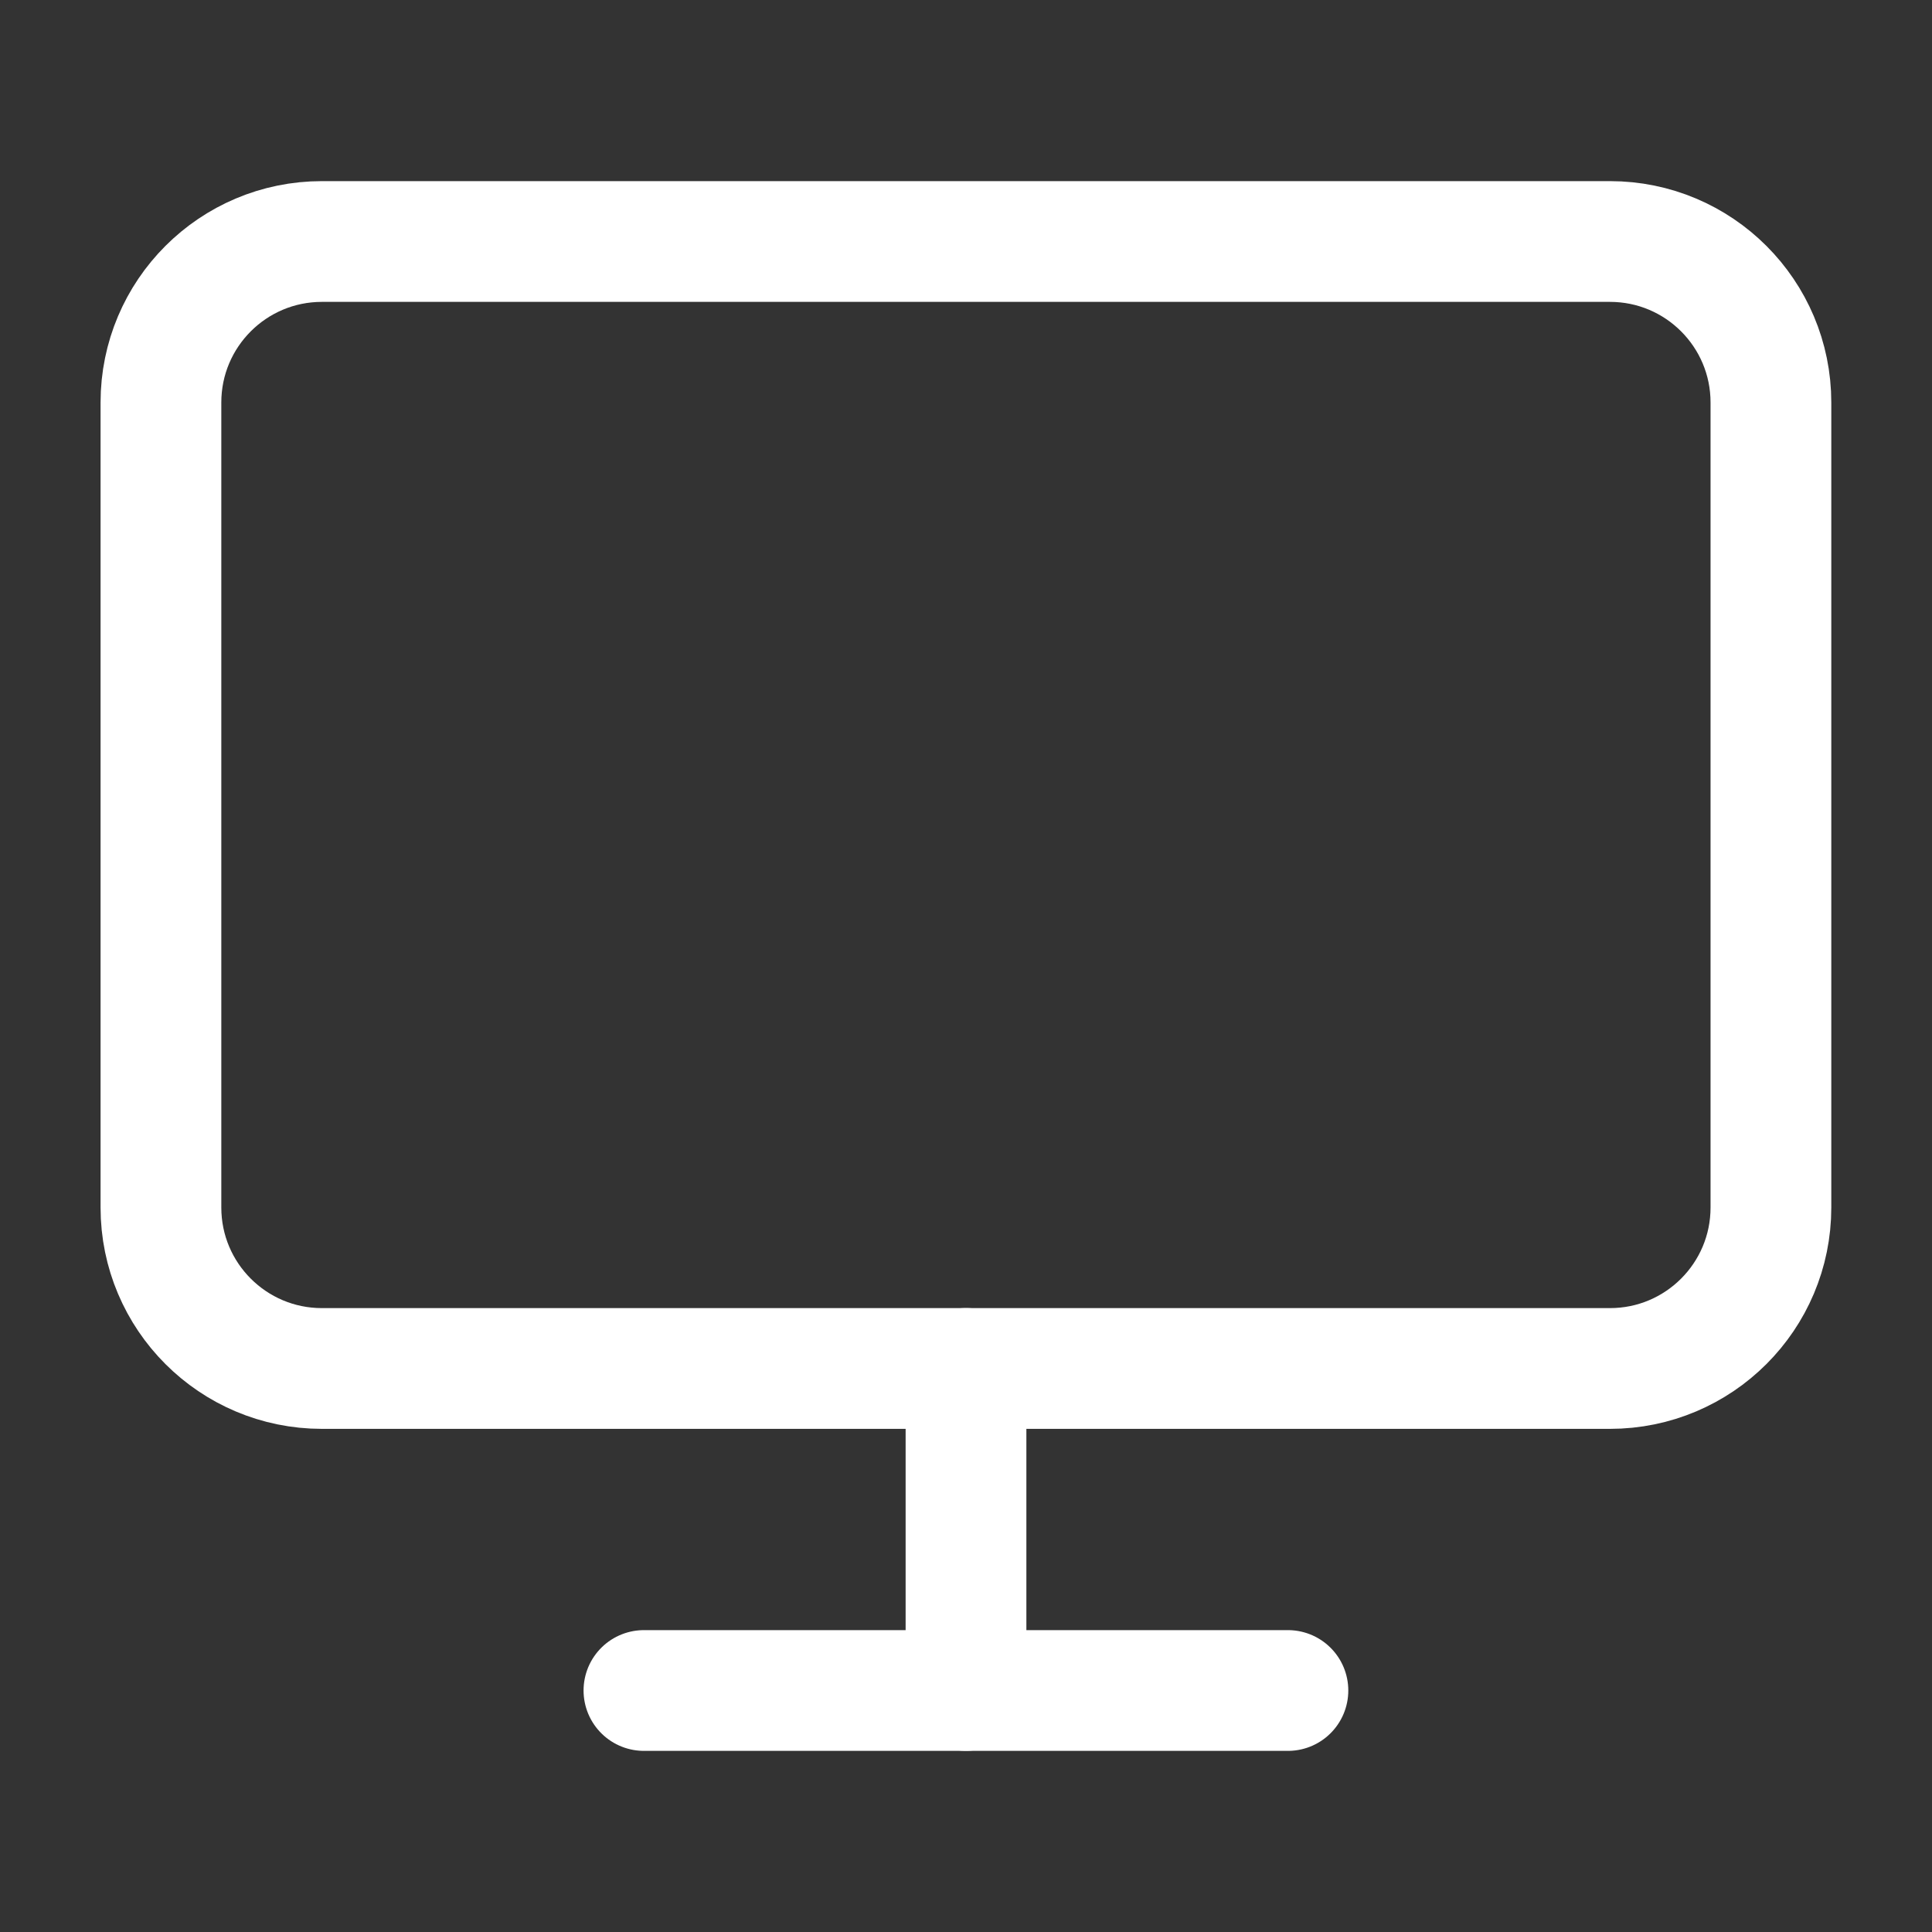
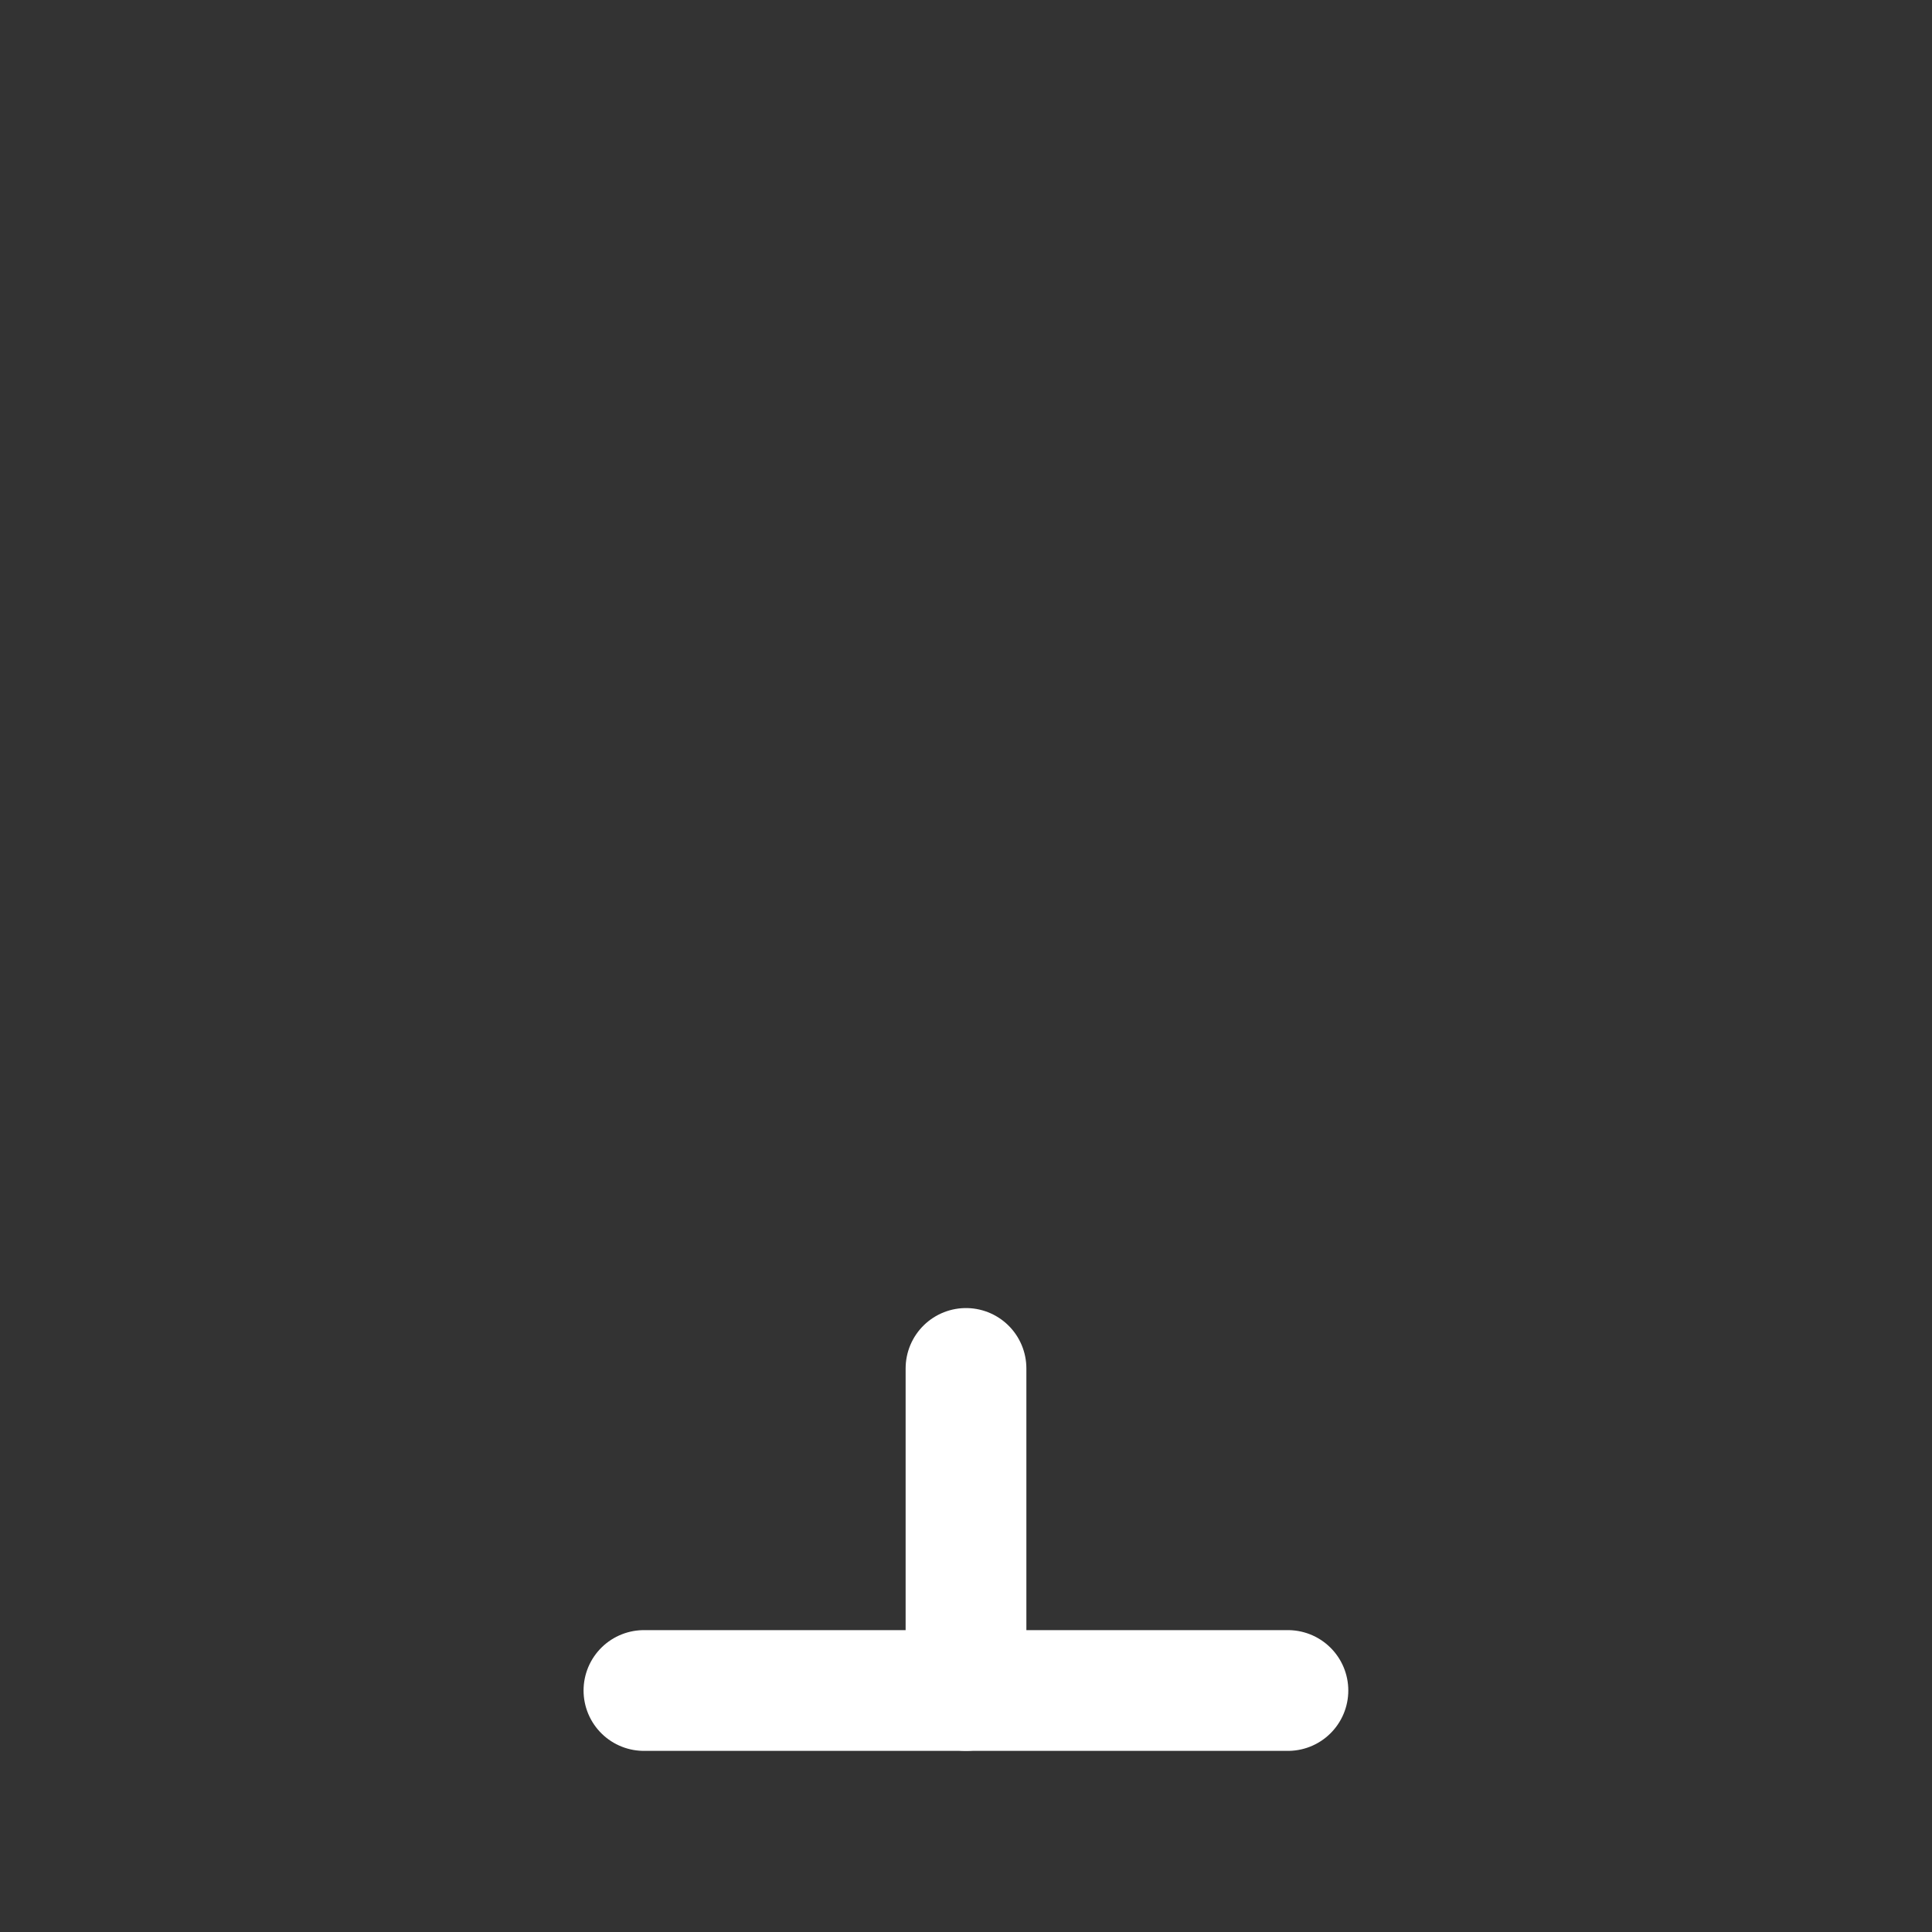
<svg xmlns="http://www.w3.org/2000/svg" width="40" height="40" viewBox="0 0 40 40" fill="none">
  <rect x="0" y="0" width="40" height="40" fill="#333333" stroke="none" />
-   <path d="M33.332 5H6.665C4.824 5 3.332 6.492 3.332 8.333V25C3.332 26.841 4.824 28.333 6.665 28.333H33.332C35.173 28.333 36.665 26.841 36.665 25V8.333C36.665 6.492 35.173 5 33.332 5Z" stroke="white" stroke-width="2.5" stroke-linecap="round" stroke-linejoin="round" />
  <path d="M13.332 35H26.665" stroke="white" stroke-width="2.5" stroke-linecap="round" stroke-linejoin="round" />
  <path d="M20 28.332V34.999" stroke="white" stroke-width="2.5" stroke-linecap="round" stroke-linejoin="round" />
</svg>